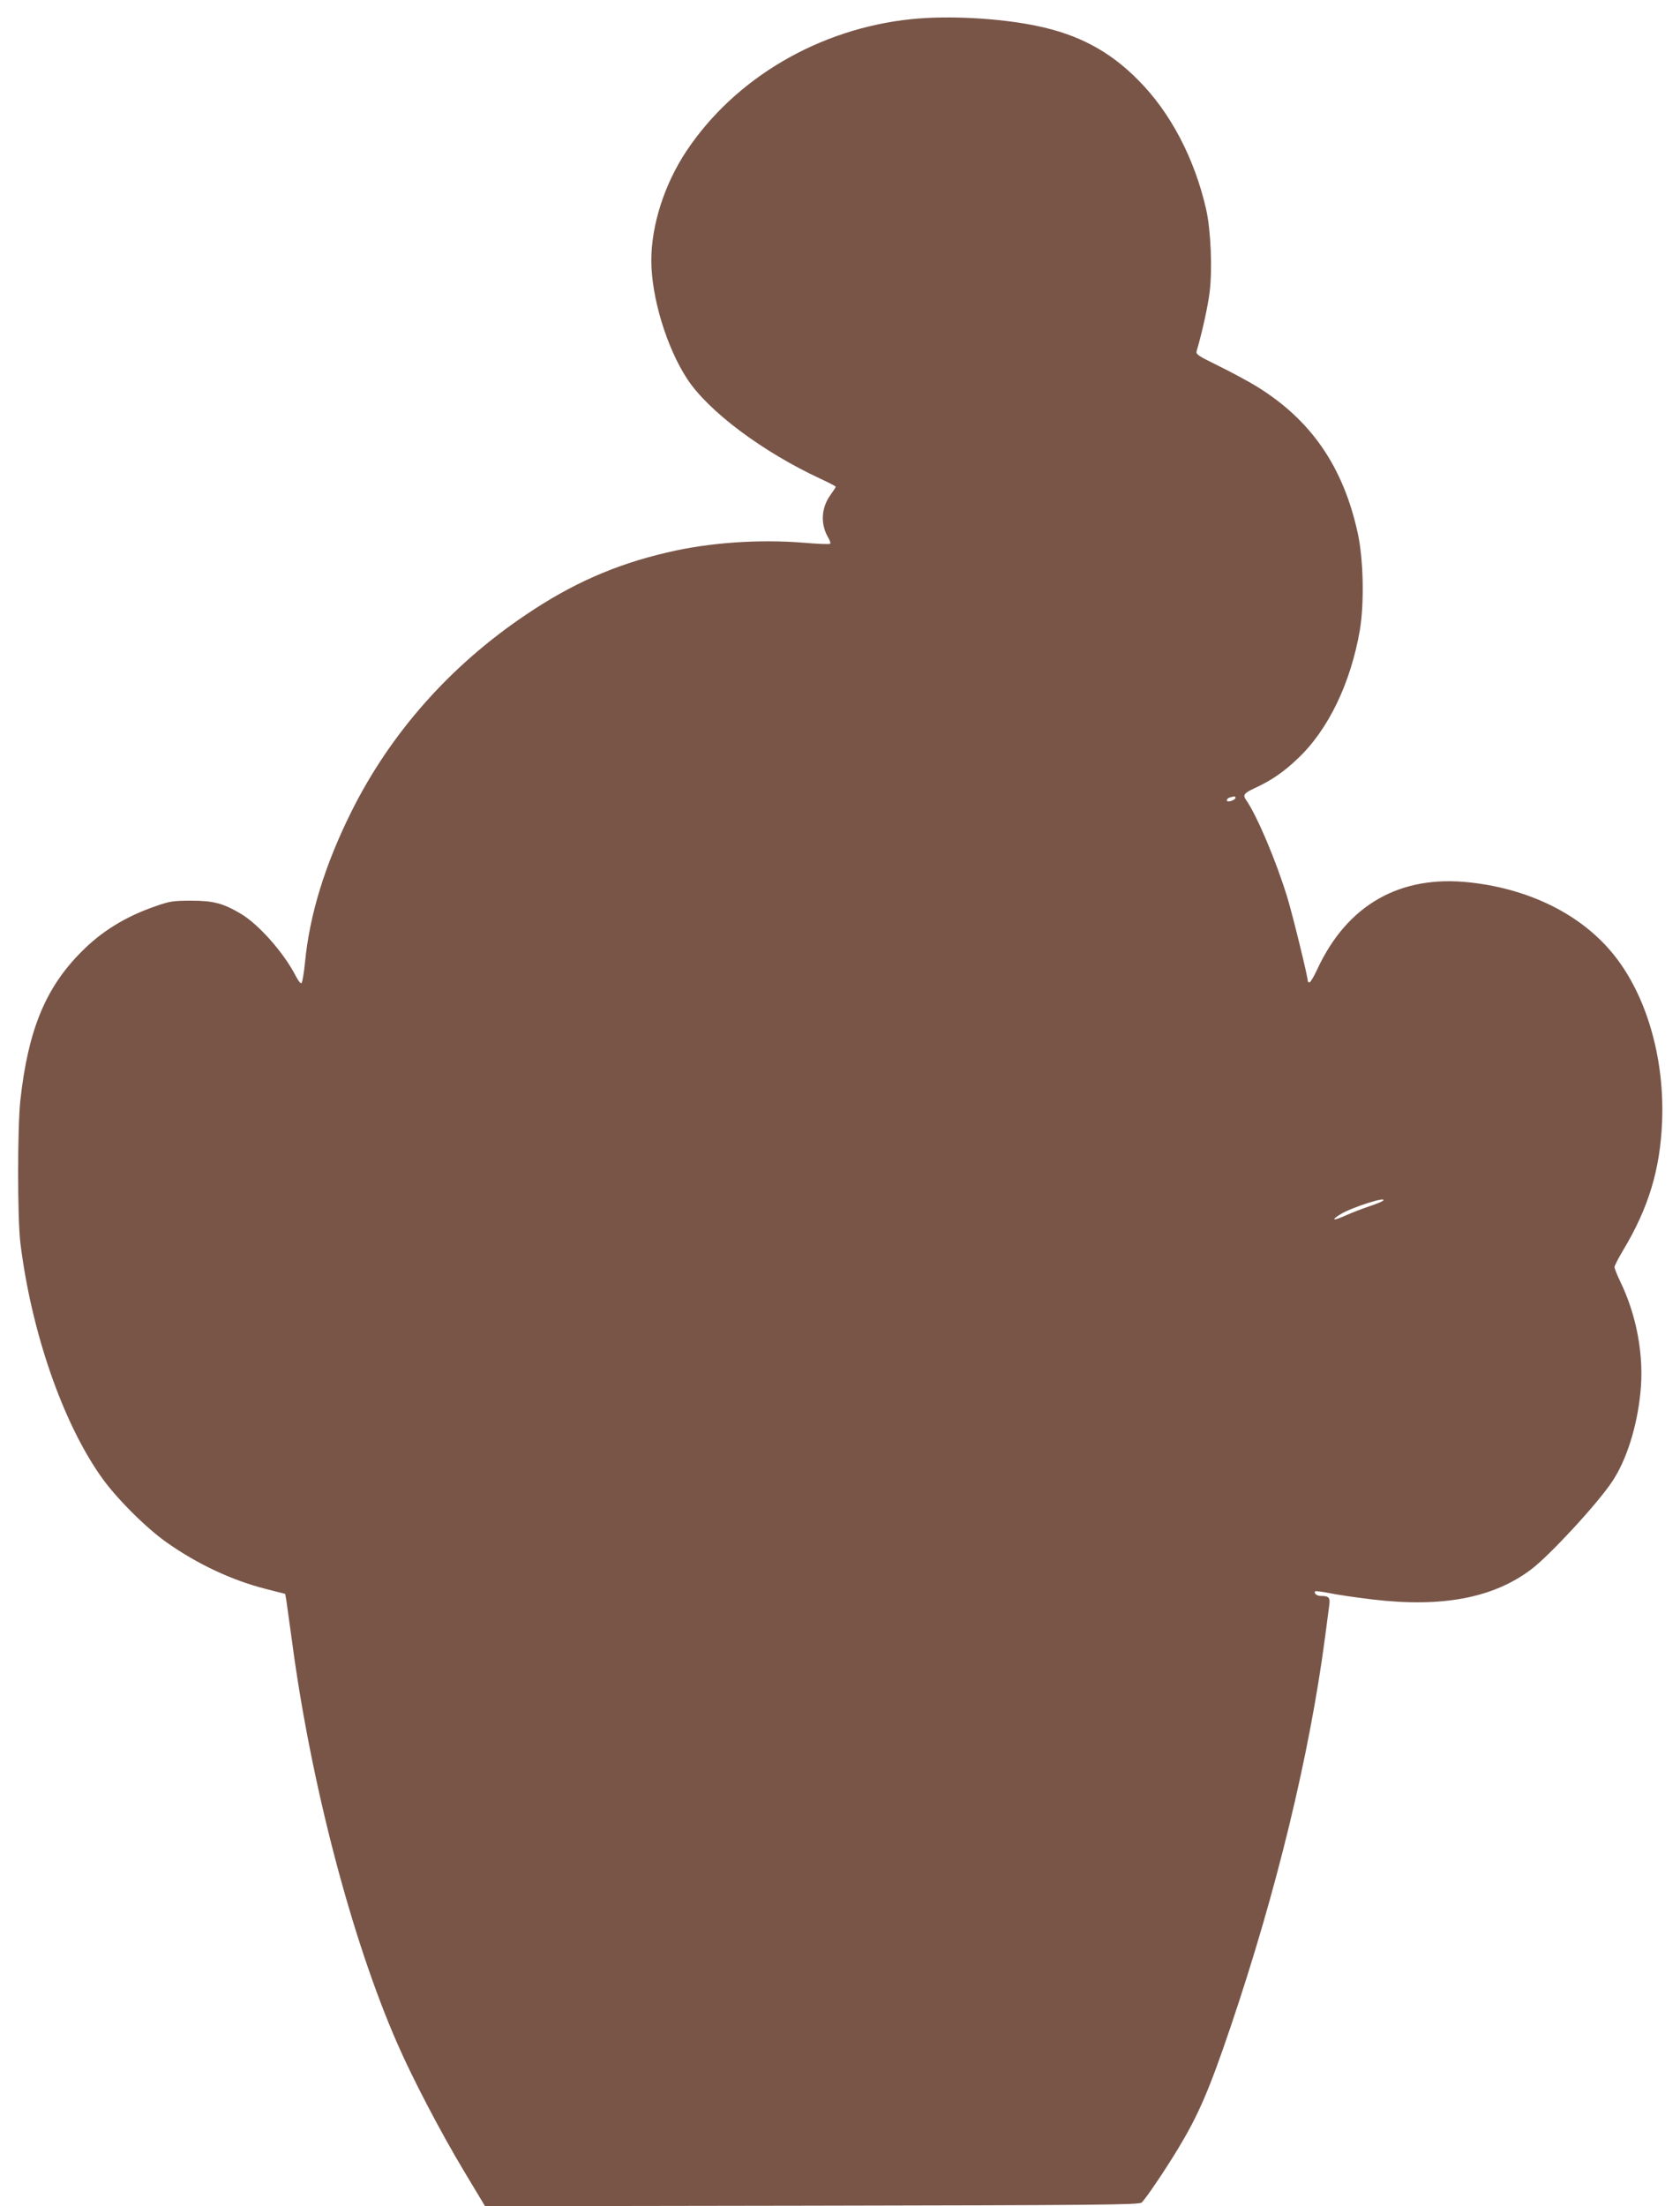
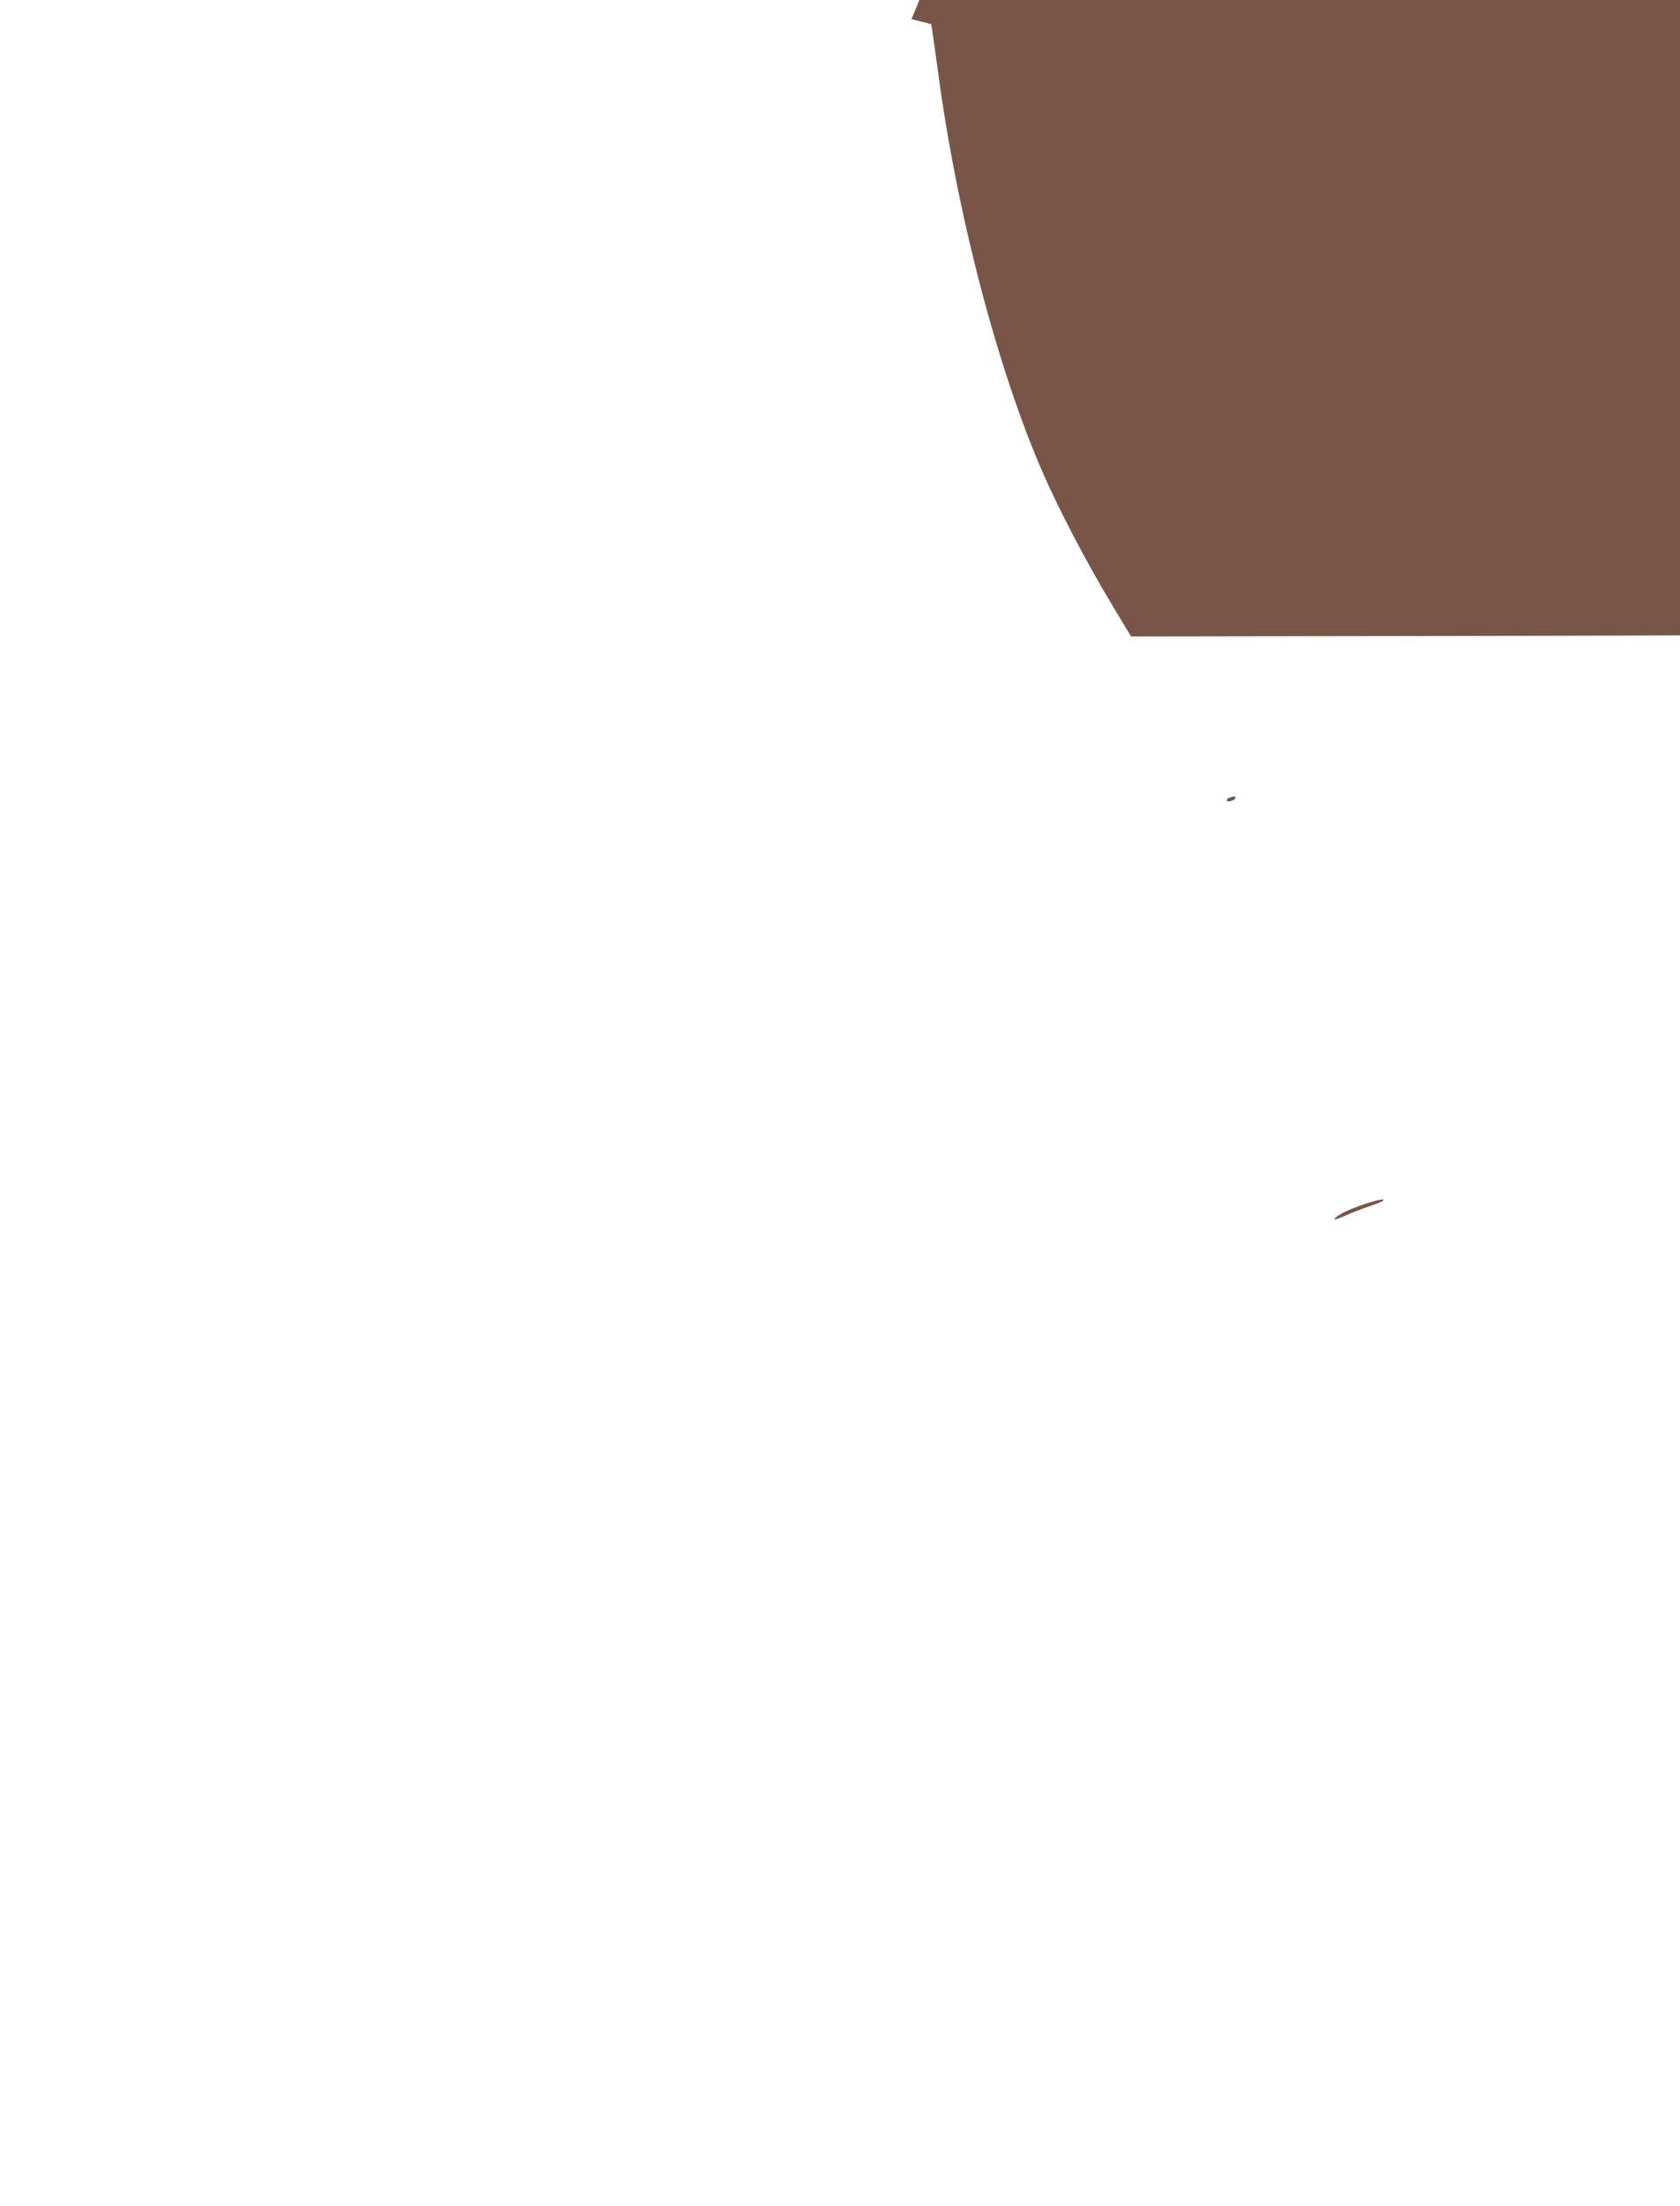
<svg xmlns="http://www.w3.org/2000/svg" version="1.0" width="975pt" height="1280pt" viewBox="0 0 975 1280" preserveAspectRatio="xMidYMid meet">
  <g transform="translate(0,1280) scale(0.1,-0.1)" fill="#795548" stroke="none">
-     <path d="M5290 12689 c-535 -55 -1023 -341 -1306 -765 -128 -193 -204 -429 -204 -636 0 -212 89 -506 209 -688 124 -188 438 -423 775 -579 47 -22 86 -42 86 -45 0 -4 -13 -24 -29 -46 -56 -77 -61 -171 -13 -252 9 -15 13 -30 10 -33 -3 -4 -73 -1 -154 6 -263 21 -550 1 -794 -57 -300 -70 -552 -181 -818 -361 -439 -295 -786 -687 -1013 -1143 -154 -310 -242 -596 -269 -875 -6 -60 -15 -114 -20 -119 -5 -5 -19 13 -33 40 -69 135 -214 299 -319 362 -103 61 -160 76 -288 76 -103 0 -125 -3 -207 -32 -172 -59 -314 -146 -431 -265 -209 -210 -309 -455 -354 -862 -17 -159 -17 -685 0 -825 63 -515 245 -1042 470 -1360 85 -121 260 -296 380 -380 177 -125 377 -219 573 -269 l114 -29 7 -39 c3 -21 18 -128 33 -238 109 -821 346 -1728 610 -2330 88 -203 253 -518 387 -741 l123 -205 1896 3 c1659 3 1898 5 1914 18 21 17 132 181 211 311 119 197 181 340 306 709 267 789 458 1578 548 2260 11 85 22 171 25 191 5 40 -4 49 -50 49 -23 0 -42 16 -32 27 3 2 39 -2 79 -10 41 -9 157 -26 258 -38 400 -47 696 9 915 174 106 79 386 382 471 510 82 122 144 315 164 514 23 214 -21 452 -119 652 -17 36 -31 71 -31 79 0 8 22 51 49 96 148 246 216 470 227 746 15 352 -81 703 -257 940 -183 248 -493 410 -859 450 -406 45 -713 -131 -886 -506 -19 -41 -39 -74 -44 -74 -6 0 -10 3 -10 8 -1 28 -86 376 -119 485 -64 210 -176 474 -237 562 -23 32 -17 42 50 73 97 45 168 94 249 172 176 166 306 437 359 744 26 155 21 406 -11 557 -84 391 -273 665 -593 860 -46 28 -143 80 -216 116 -120 59 -133 67 -127 87 31 104 65 258 75 340 17 132 7 362 -20 481 -67 295 -207 563 -395 751 -166 168 -347 264 -589 314 -218 45 -511 61 -726 39z m1880 -4518 c0 -9 -24 -21 -41 -21 -16 0 -10 18 9 23 28 8 32 7 32 -2z m855 -2339 c-6 -5 -41 -19 -80 -32 -38 -13 -99 -36 -134 -52 -74 -33 -90 -30 -34 5 64 41 285 111 248 79z" />
+     <path d="M5290 12689 l114 -29 7 -39 c3 -21 18 -128 33 -238 109 -821 346 -1728 610 -2330 88 -203 253 -518 387 -741 l123 -205 1896 3 c1659 3 1898 5 1914 18 21 17 132 181 211 311 119 197 181 340 306 709 267 789 458 1578 548 2260 11 85 22 171 25 191 5 40 -4 49 -50 49 -23 0 -42 16 -32 27 3 2 39 -2 79 -10 41 -9 157 -26 258 -38 400 -47 696 9 915 174 106 79 386 382 471 510 82 122 144 315 164 514 23 214 -21 452 -119 652 -17 36 -31 71 -31 79 0 8 22 51 49 96 148 246 216 470 227 746 15 352 -81 703 -257 940 -183 248 -493 410 -859 450 -406 45 -713 -131 -886 -506 -19 -41 -39 -74 -44 -74 -6 0 -10 3 -10 8 -1 28 -86 376 -119 485 -64 210 -176 474 -237 562 -23 32 -17 42 50 73 97 45 168 94 249 172 176 166 306 437 359 744 26 155 21 406 -11 557 -84 391 -273 665 -593 860 -46 28 -143 80 -216 116 -120 59 -133 67 -127 87 31 104 65 258 75 340 17 132 7 362 -20 481 -67 295 -207 563 -395 751 -166 168 -347 264 -589 314 -218 45 -511 61 -726 39z m1880 -4518 c0 -9 -24 -21 -41 -21 -16 0 -10 18 9 23 28 8 32 7 32 -2z m855 -2339 c-6 -5 -41 -19 -80 -32 -38 -13 -99 -36 -134 -52 -74 -33 -90 -30 -34 5 64 41 285 111 248 79z" />
  </g>
</svg>